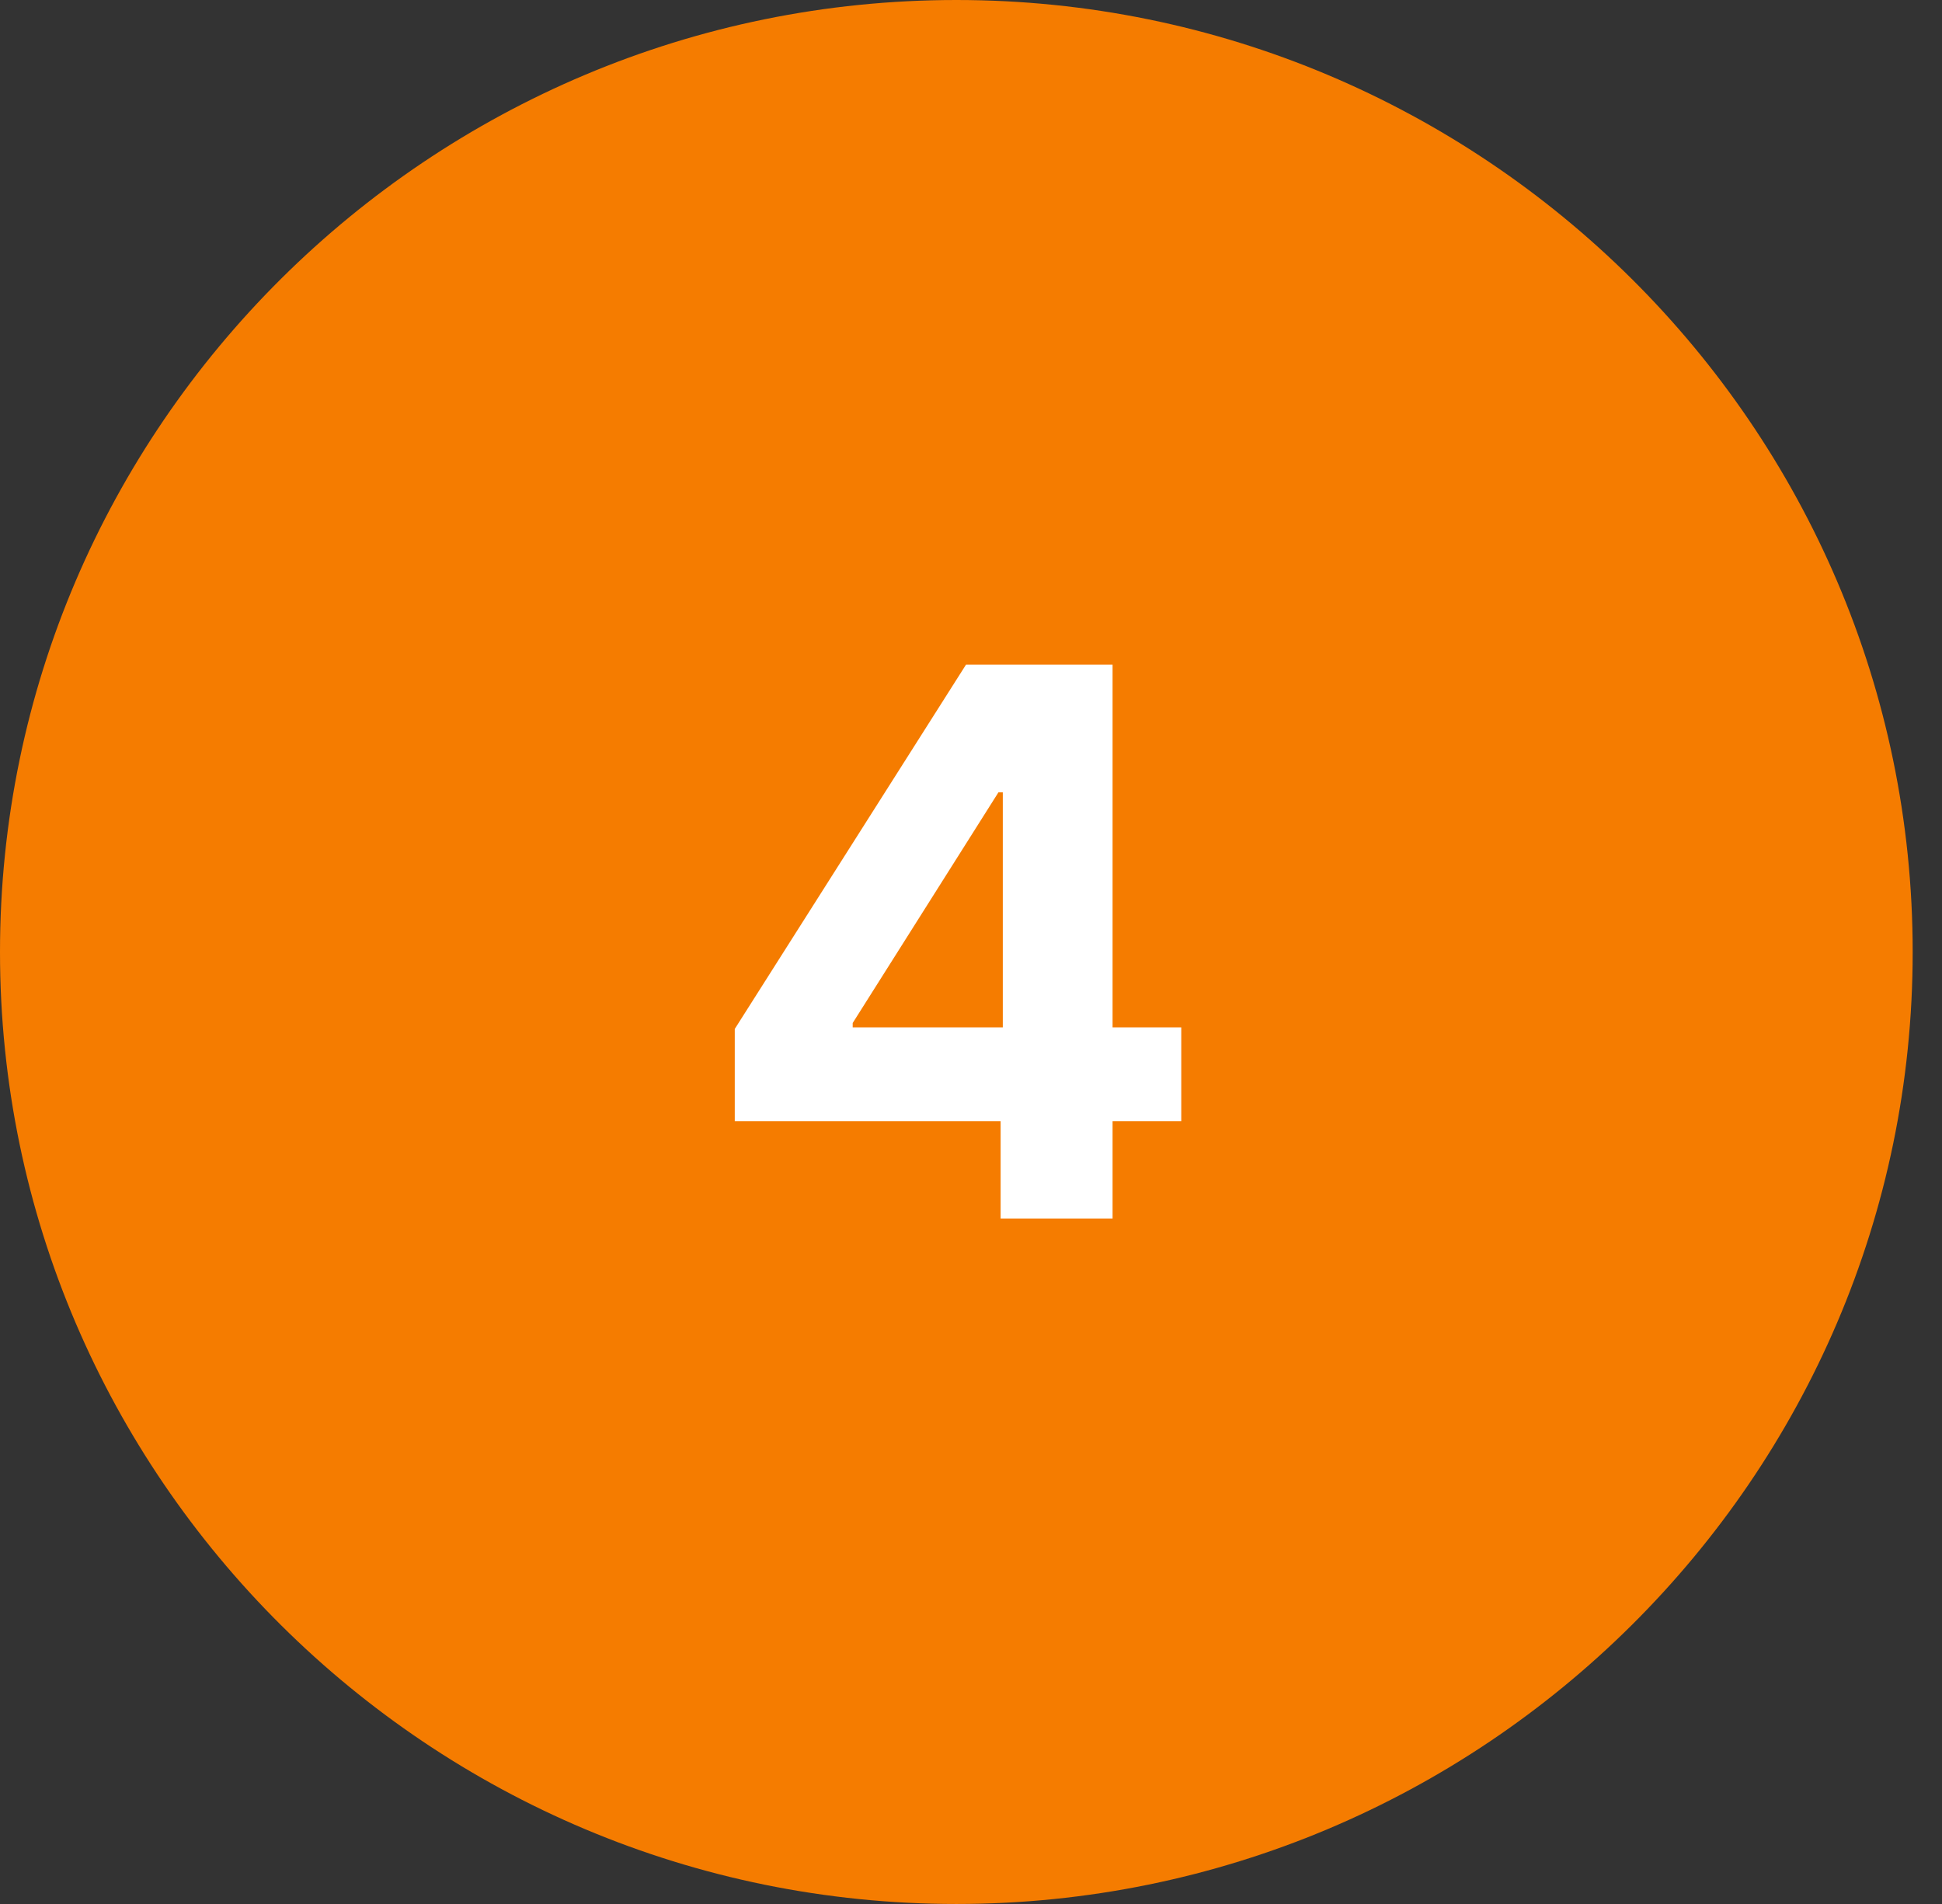
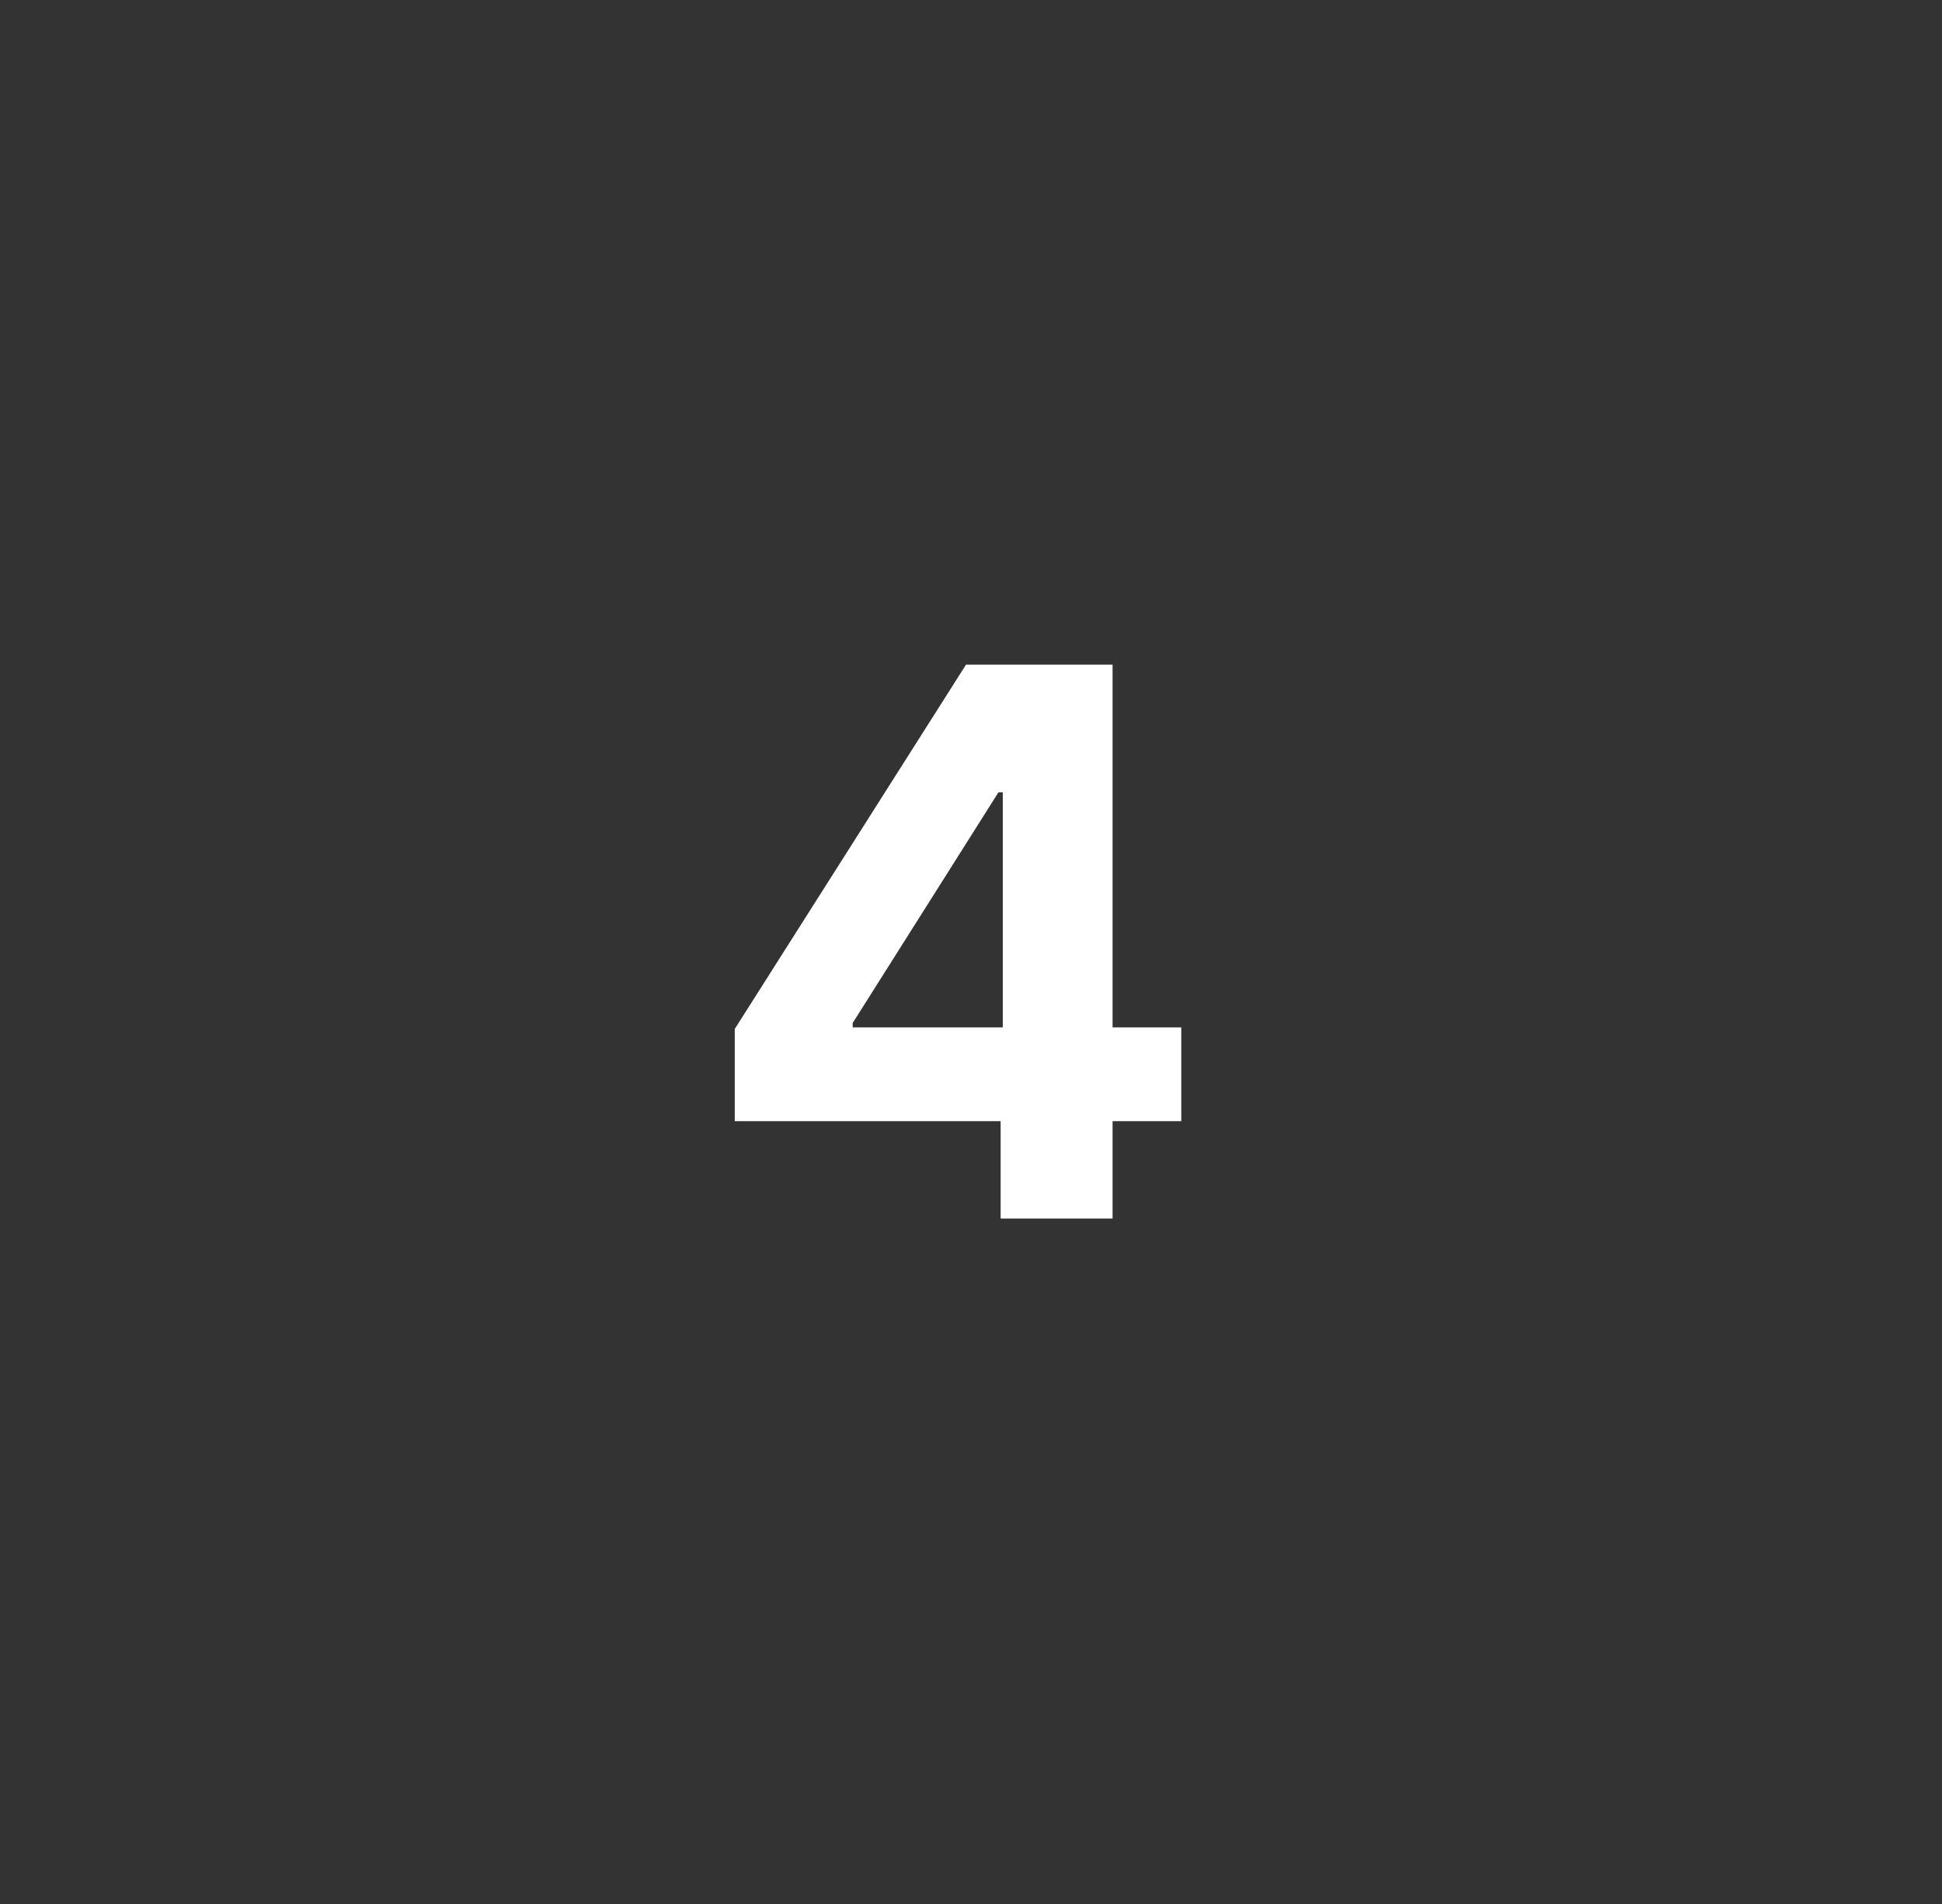
<svg xmlns="http://www.w3.org/2000/svg" width="51" height="50" viewBox="0 0 51 50" fill="none">
  <rect x="0" y="0" width="51" height="50" fill="#333333" stroke="none" />
-   <path d="M0 25C0 11.193 11.308 0 25.115 0V0C38.922 0 50.23 11.193 50.23 25V25C50.23 38.807 38.922 50 25.115 50V50C11.308 50 0 38.807 0 25V25Z" fill="#f57c00" />
  <path d="M19.296 29.443V27.021L25.369 17.454H27.457V20.807H26.221L22.393 26.865V26.979H31.022V29.443H19.296ZM26.278 32V28.704L26.335 27.632V17.454H29.218V32H26.278Z" fill="white" />
</svg>